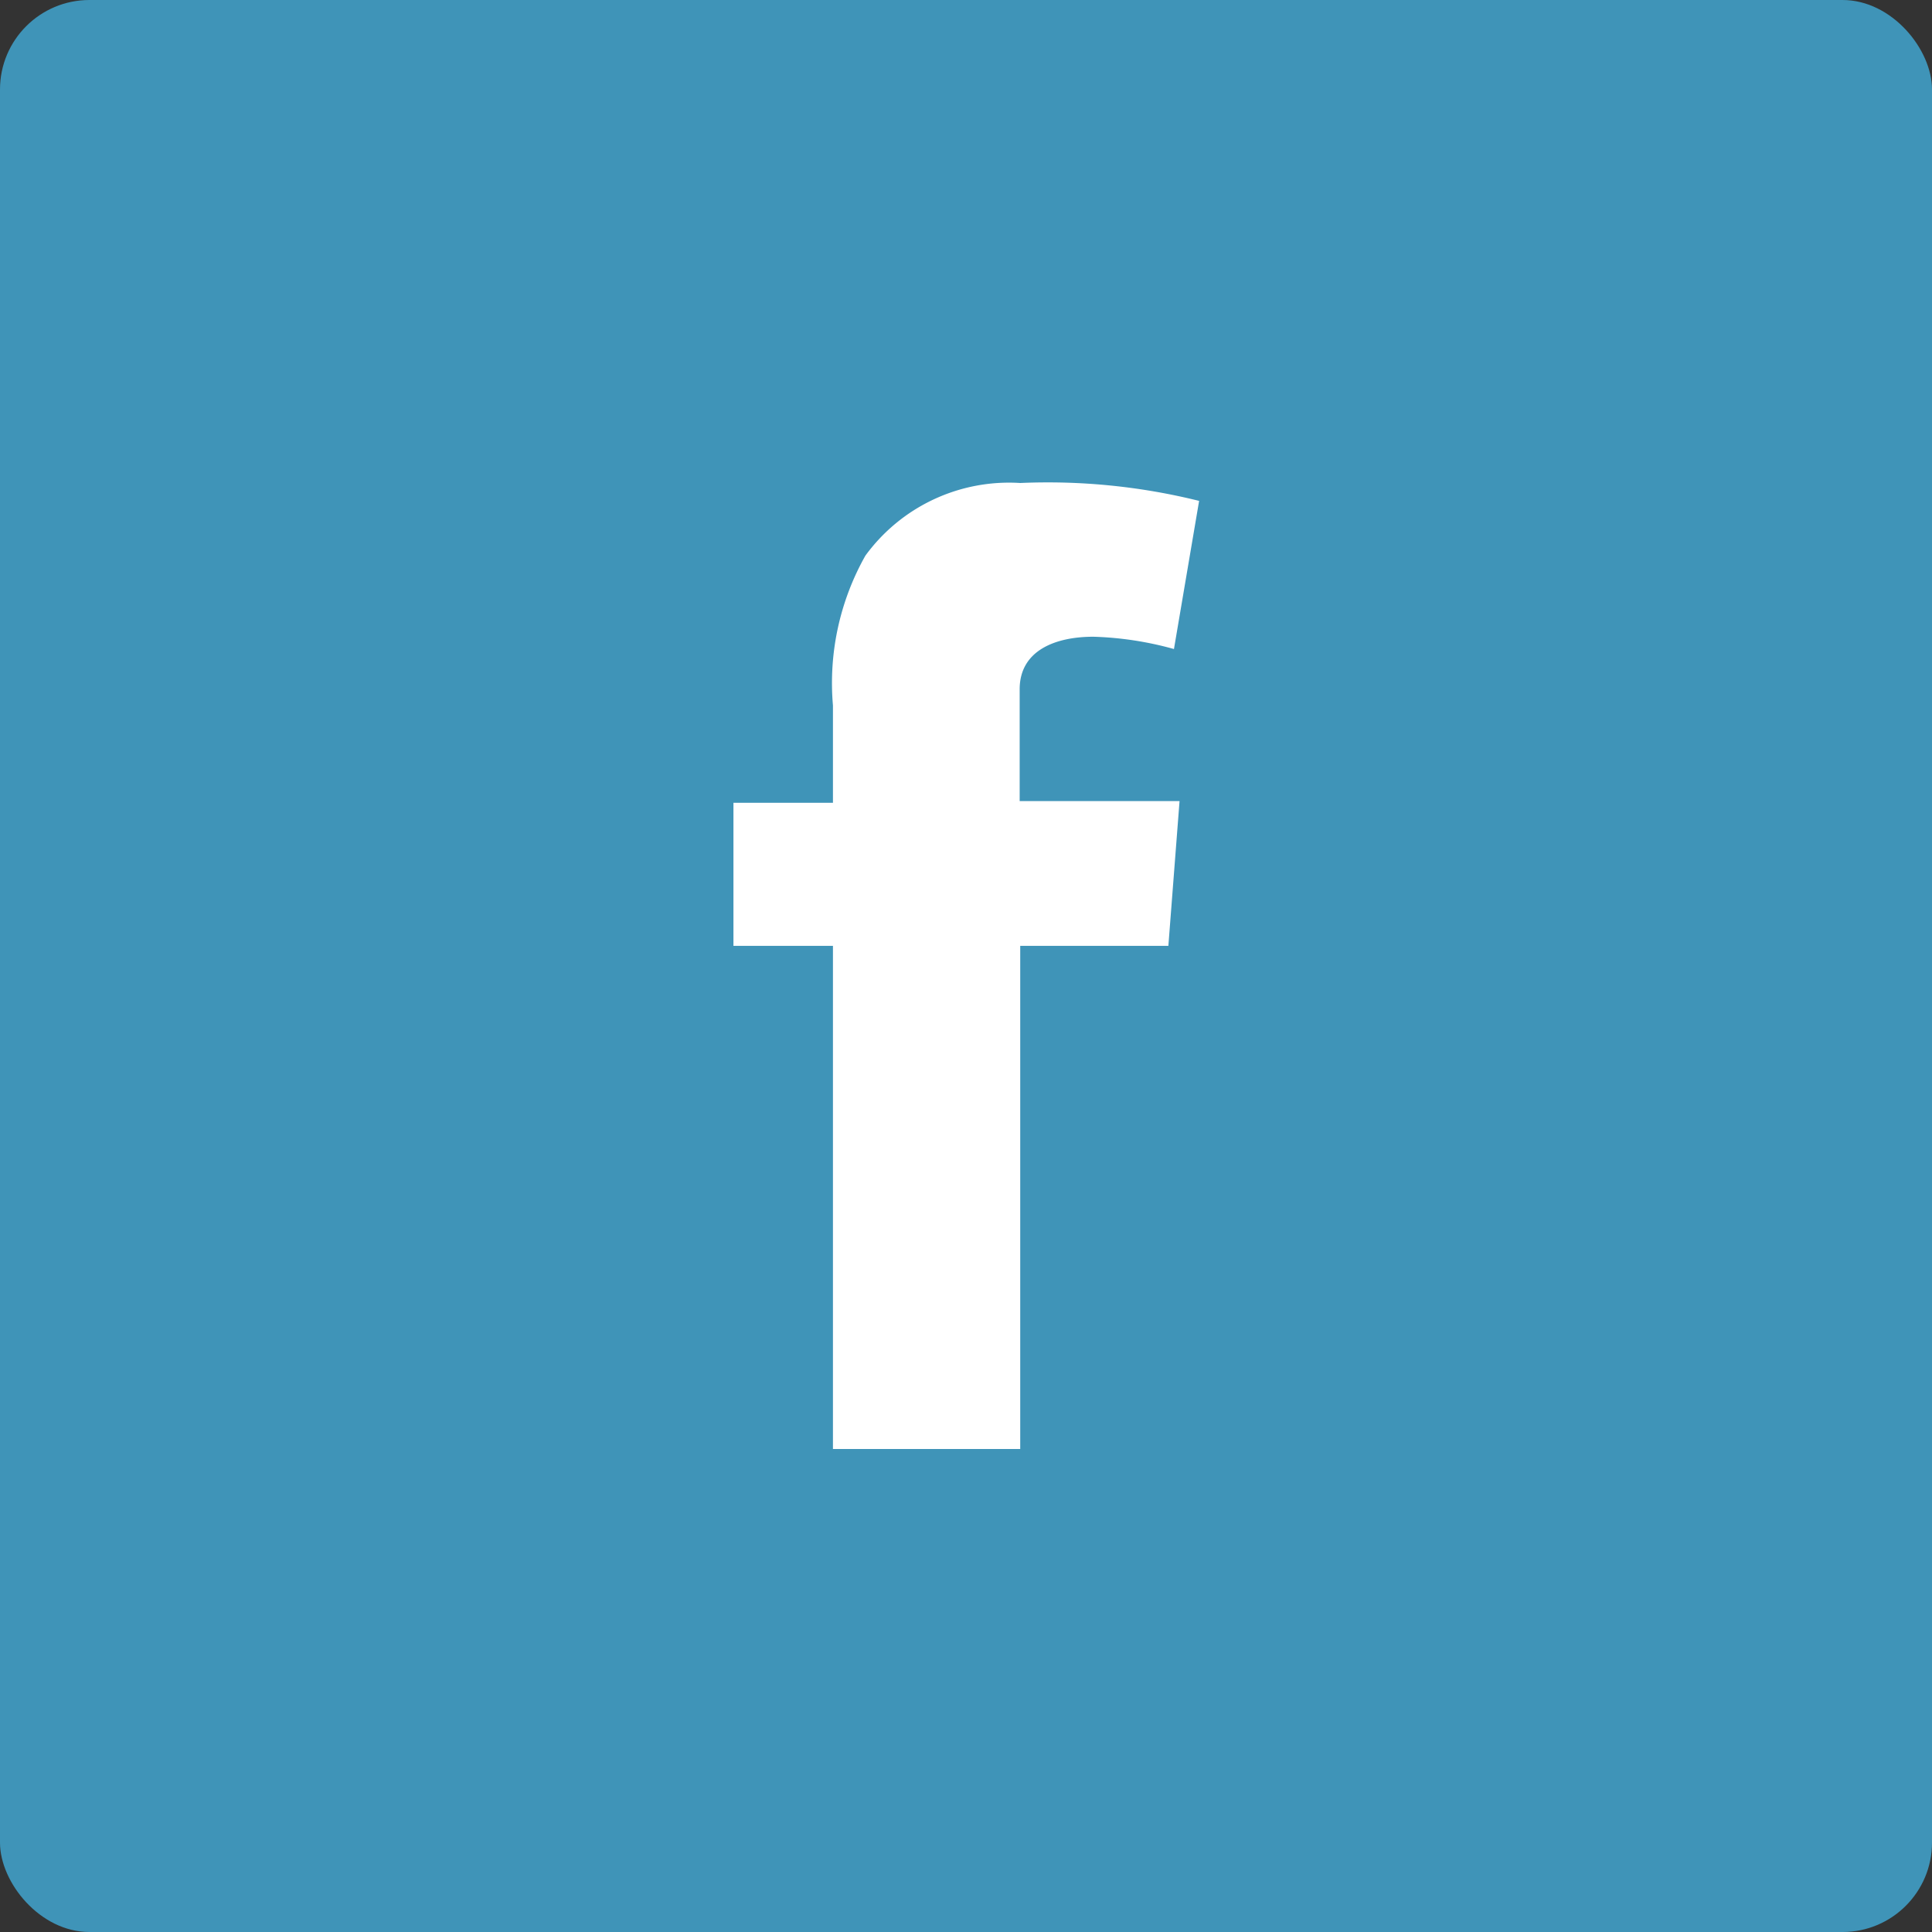
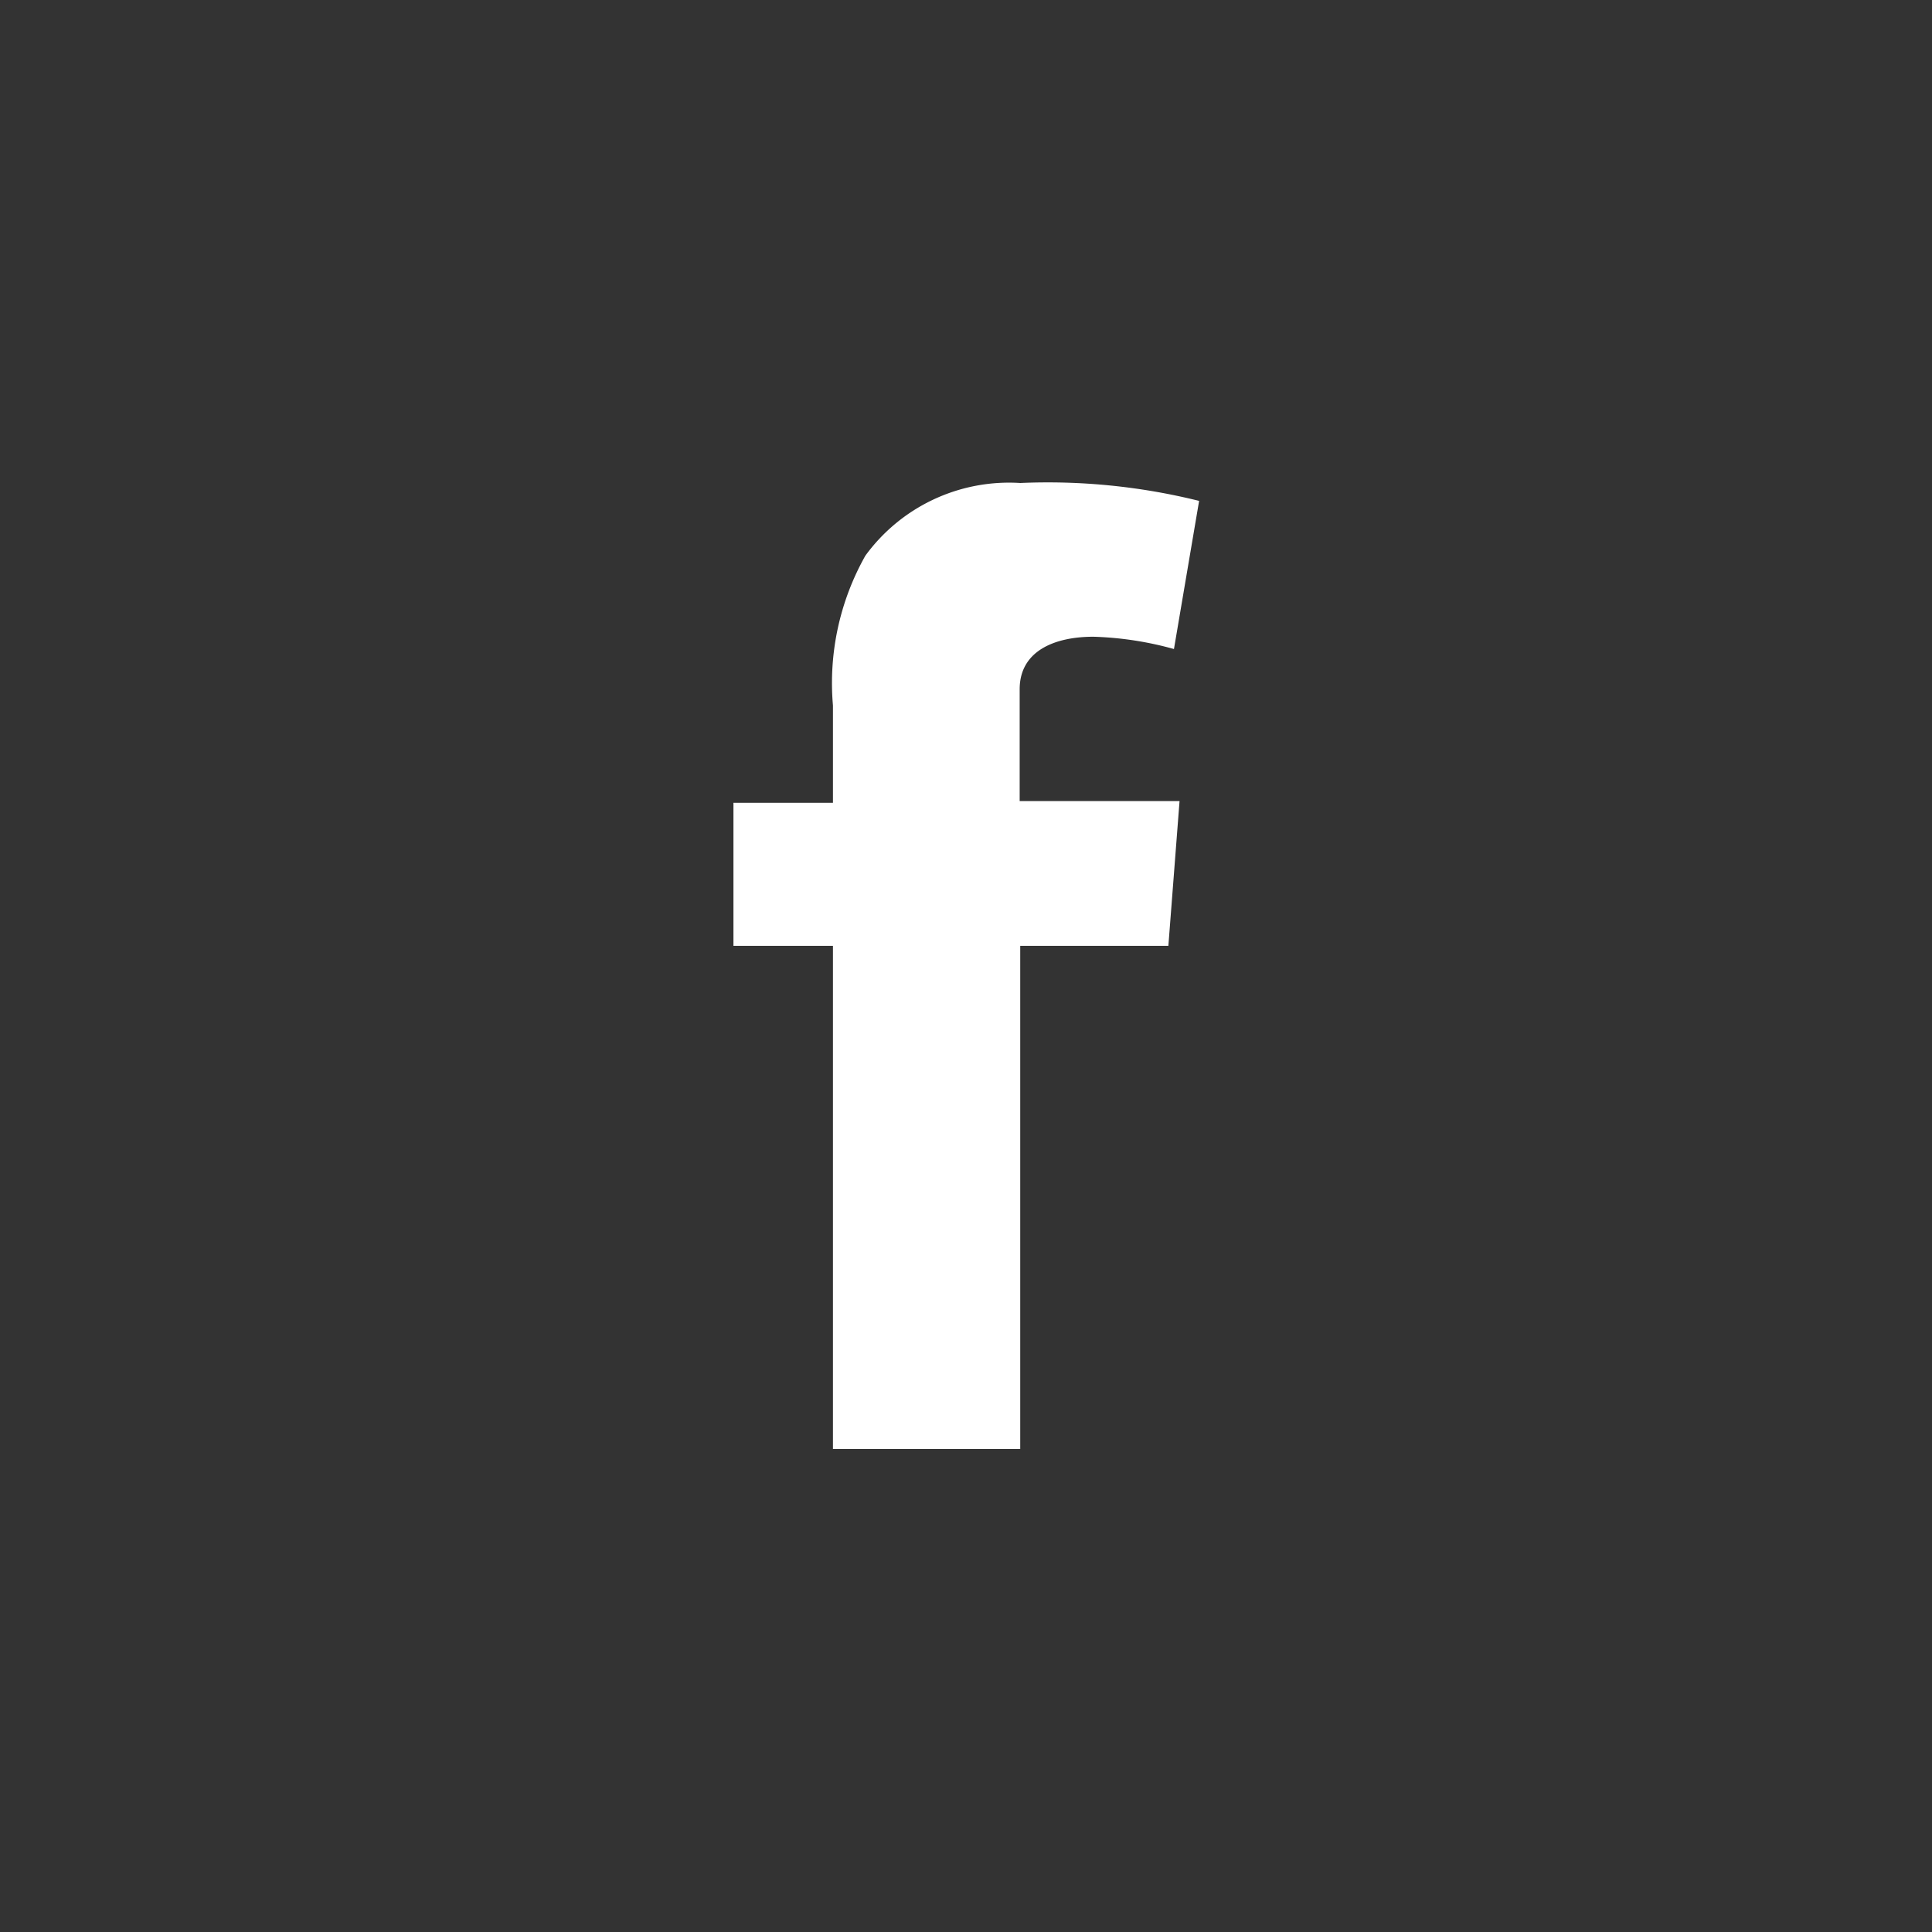
<svg xmlns="http://www.w3.org/2000/svg" viewBox="0 0 34.56 34.56">
  <rect x="0" y="0" width="34.56" height="34.56" fill="#333333" stroke="none" />
  <defs>
    <style>.cls-1{fill:#3f94b8;}.cls-2{fill:#fff;}</style>
  </defs>
  <title>Asset 10</title>
  <g id="Layer_2" data-name="Layer 2">
    <g id="Layer_4" data-name="Layer 4">
-       <rect class="cls-1" width="34.56" height="34.56" rx="1.6" ry="1.6" />
      <path class="cls-2" d="M13.12,14.36H14.9V12.62a4.64,4.64,0,0,1,.58-2.68,3.18,3.18,0,0,1,2.77-1.3,11.23,11.23,0,0,1,3.2.32L21,11.61a6,6,0,0,0-1.44-.22c-.69,0-1.32.25-1.32.94v2H21.1l-.2,2.59H18.25v9H14.9v-9H13.12Z" />
    </g>
  </g>
</svg>